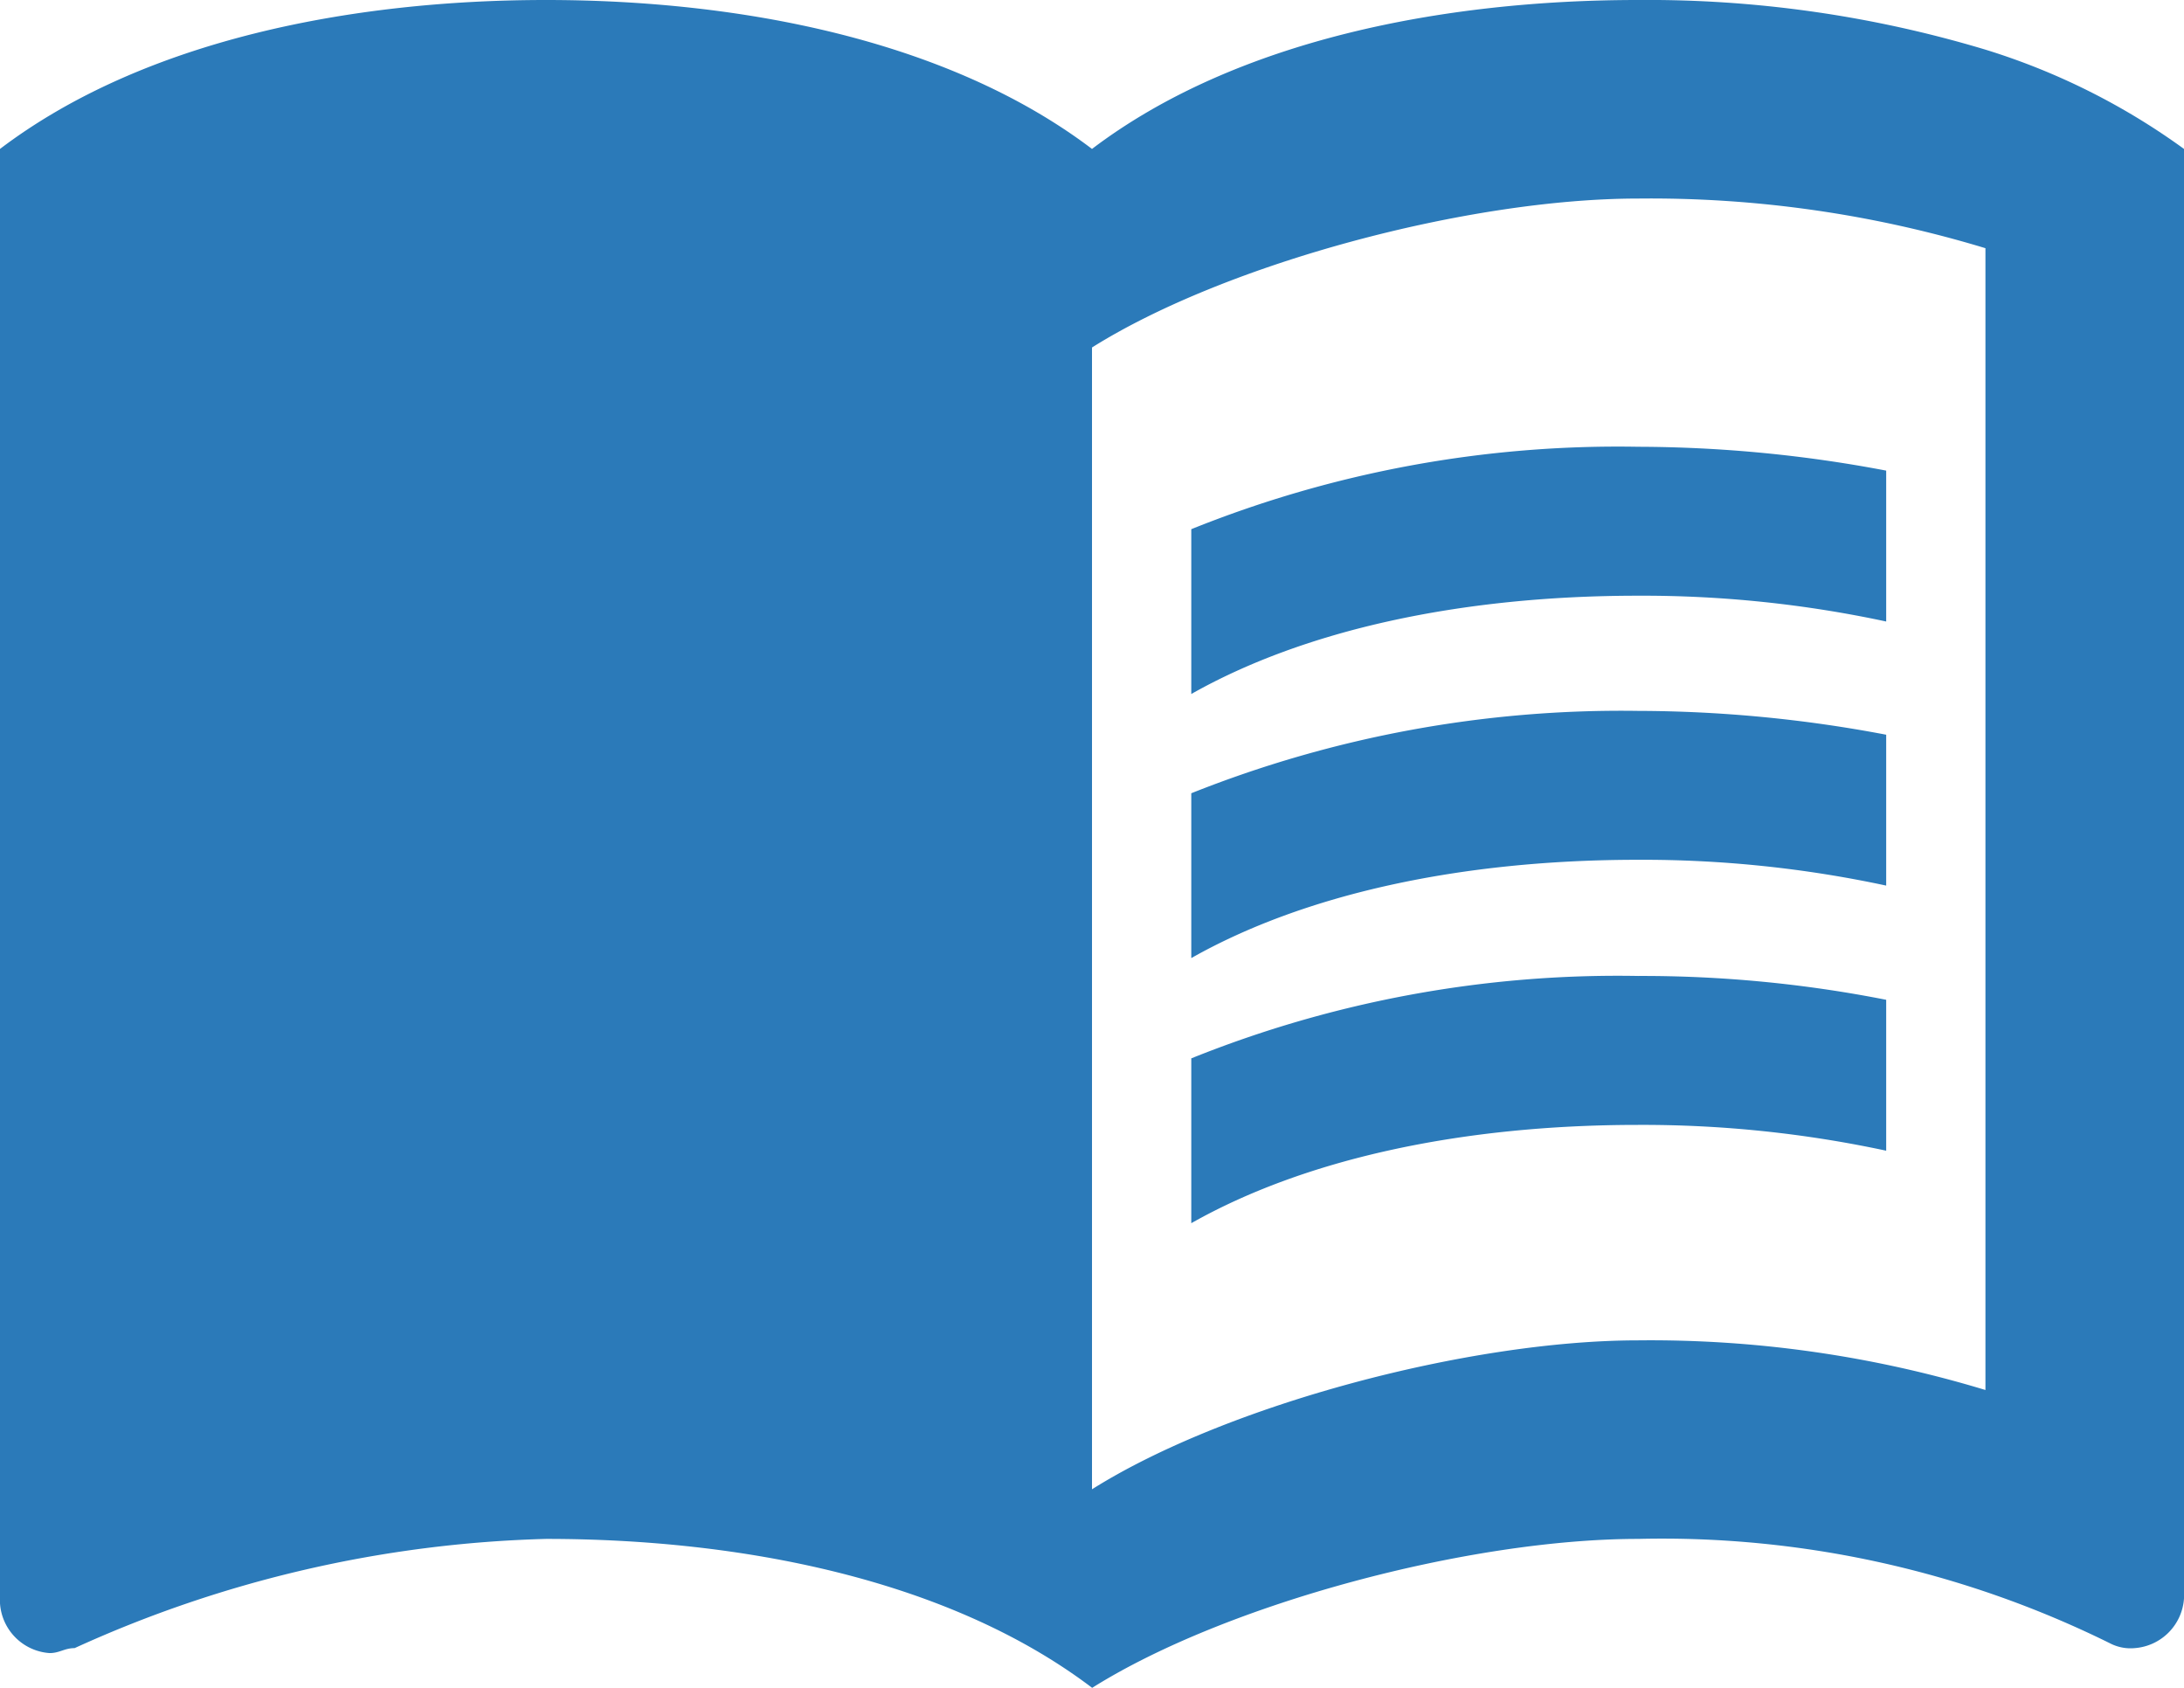
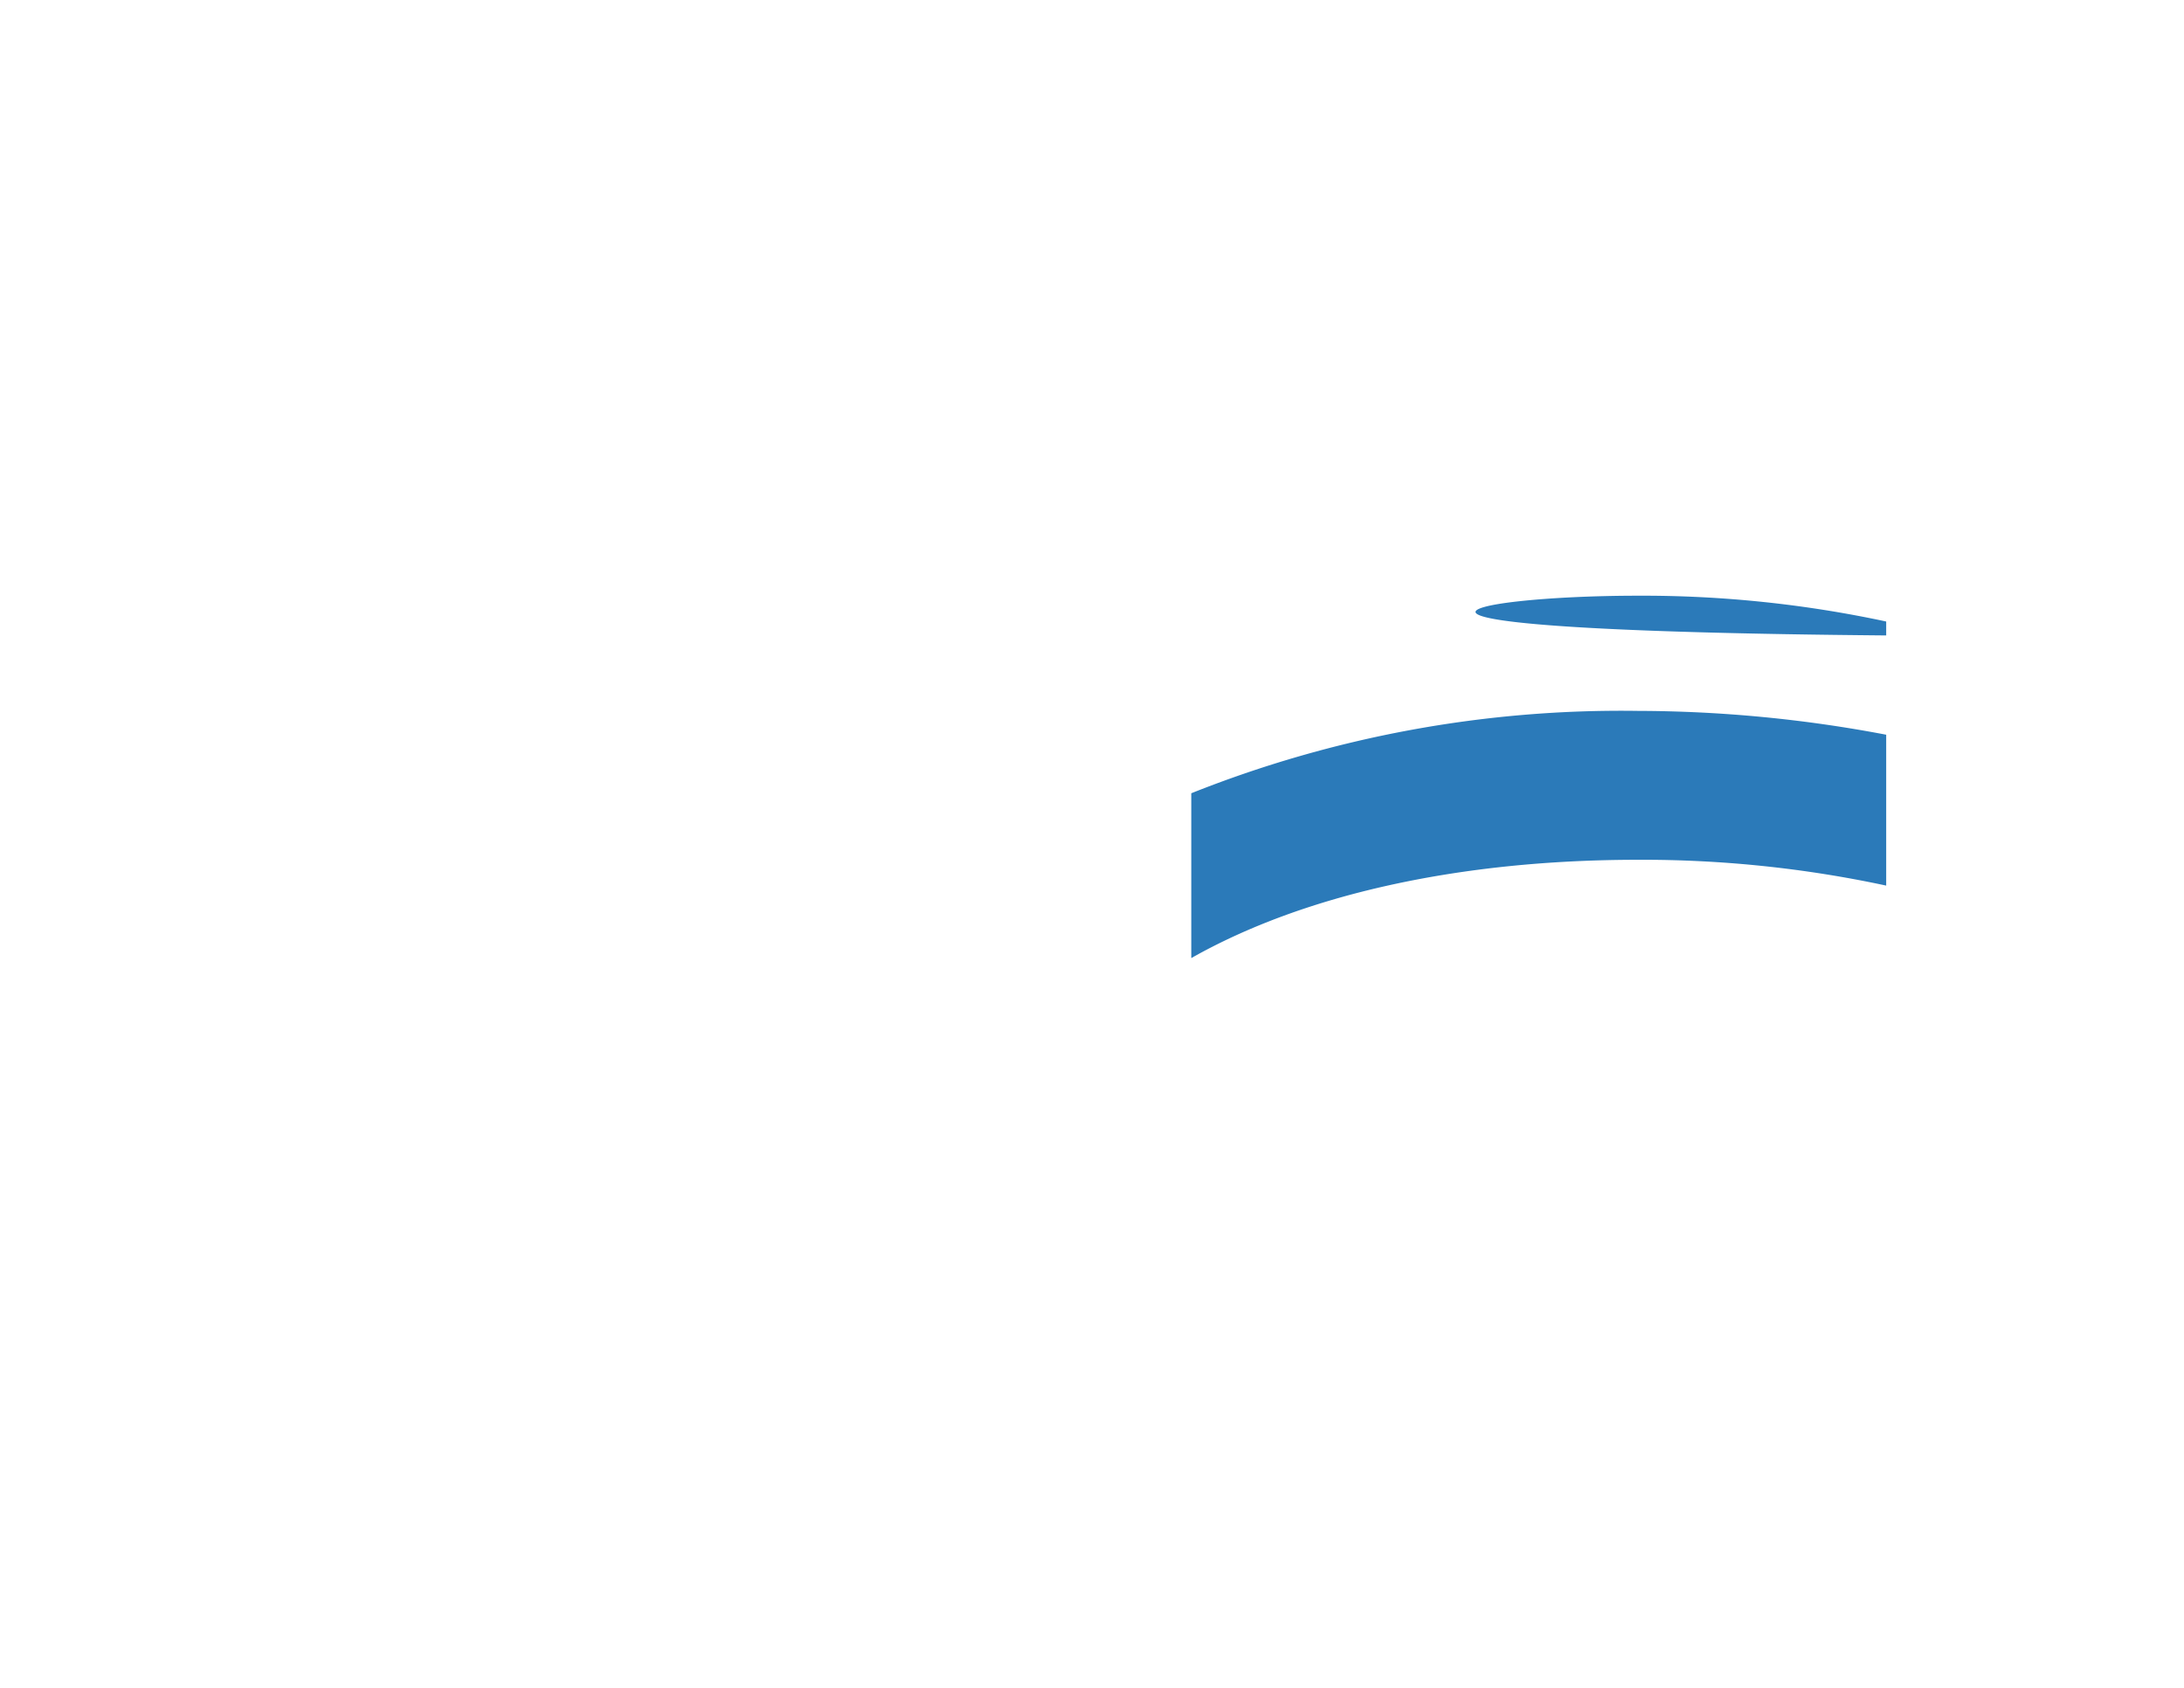
<svg xmlns="http://www.w3.org/2000/svg" width="70" height="54.091" viewBox="0 0 70 54.091">
  <g id="niki_book" transform="translate(-1 -4.5)">
-     <path id="パス_136" data-name="パス 136" d="M64.636,6.091A37.56,37.56,0,0,0,53.5,4.5C47.3,4.5,40.614,5.773,36,9.273,31.386,5.773,24.7,4.5,18.5,4.5S5.614,5.773,1,9.273V55.886a1.711,1.711,0,0,0,1.591,1.591c.318,0,.477-.159.8-.159a38.835,38.835,0,0,1,15.114-3.5c6.2,0,12.886,1.273,17.5,4.773,4.3-2.7,12.091-4.773,17.5-4.773a32.385,32.385,0,0,1,15.114,3.341,1.434,1.434,0,0,0,.8.159A1.711,1.711,0,0,0,71,55.727V9.273A21.7,21.7,0,0,0,64.636,6.091Zm0,42.955A36.974,36.974,0,0,0,53.5,47.455c-5.409,0-13.2,2.068-17.5,4.773V15.636c4.3-2.7,12.091-4.773,17.5-4.773a36.974,36.974,0,0,1,11.136,1.591Z" fill="#2b7ab9" />
    <g id="グループ_26" data-name="グループ 26" transform="translate(39.182 18.818)">
-       <path id="パス_137" data-name="パス 137" d="M27.318,13.773a37.209,37.209,0,0,1,7.955.827V9.764A42.965,42.965,0,0,0,27.318,9,36.613,36.613,0,0,0,13,11.641v5.282C16.6,14.886,21.591,13.773,27.318,13.773Z" transform="translate(-13 -9)" fill="#2b7ab9" />
+       <path id="パス_137" data-name="パス 137" d="M27.318,13.773a37.209,37.209,0,0,1,7.955.827V9.764v5.282C16.6,14.886,21.591,13.773,27.318,13.773Z" transform="translate(-13 -9)" fill="#2b7ab9" />
      <path id="パス_138" data-name="パス 138" d="M13,14.3v5.282c3.6-2.036,8.591-3.15,14.318-3.15a37.209,37.209,0,0,1,7.955.827V12.424a42.965,42.965,0,0,0-7.955-.764A37.2,37.2,0,0,0,13,14.3Z" transform="translate(-13 -3.196)" fill="#2b7ab9" />
-       <path id="パス_139" data-name="パス 139" d="M27.318,14.33A36.613,36.613,0,0,0,13,16.971v5.282c3.6-2.036,8.591-3.15,14.318-3.15a37.208,37.208,0,0,1,7.955.827V15.094A40.4,40.4,0,0,0,27.318,14.33Z" transform="translate(-13 2.629)" fill="#2b7ab9" />
    </g>
  </g>
</svg>